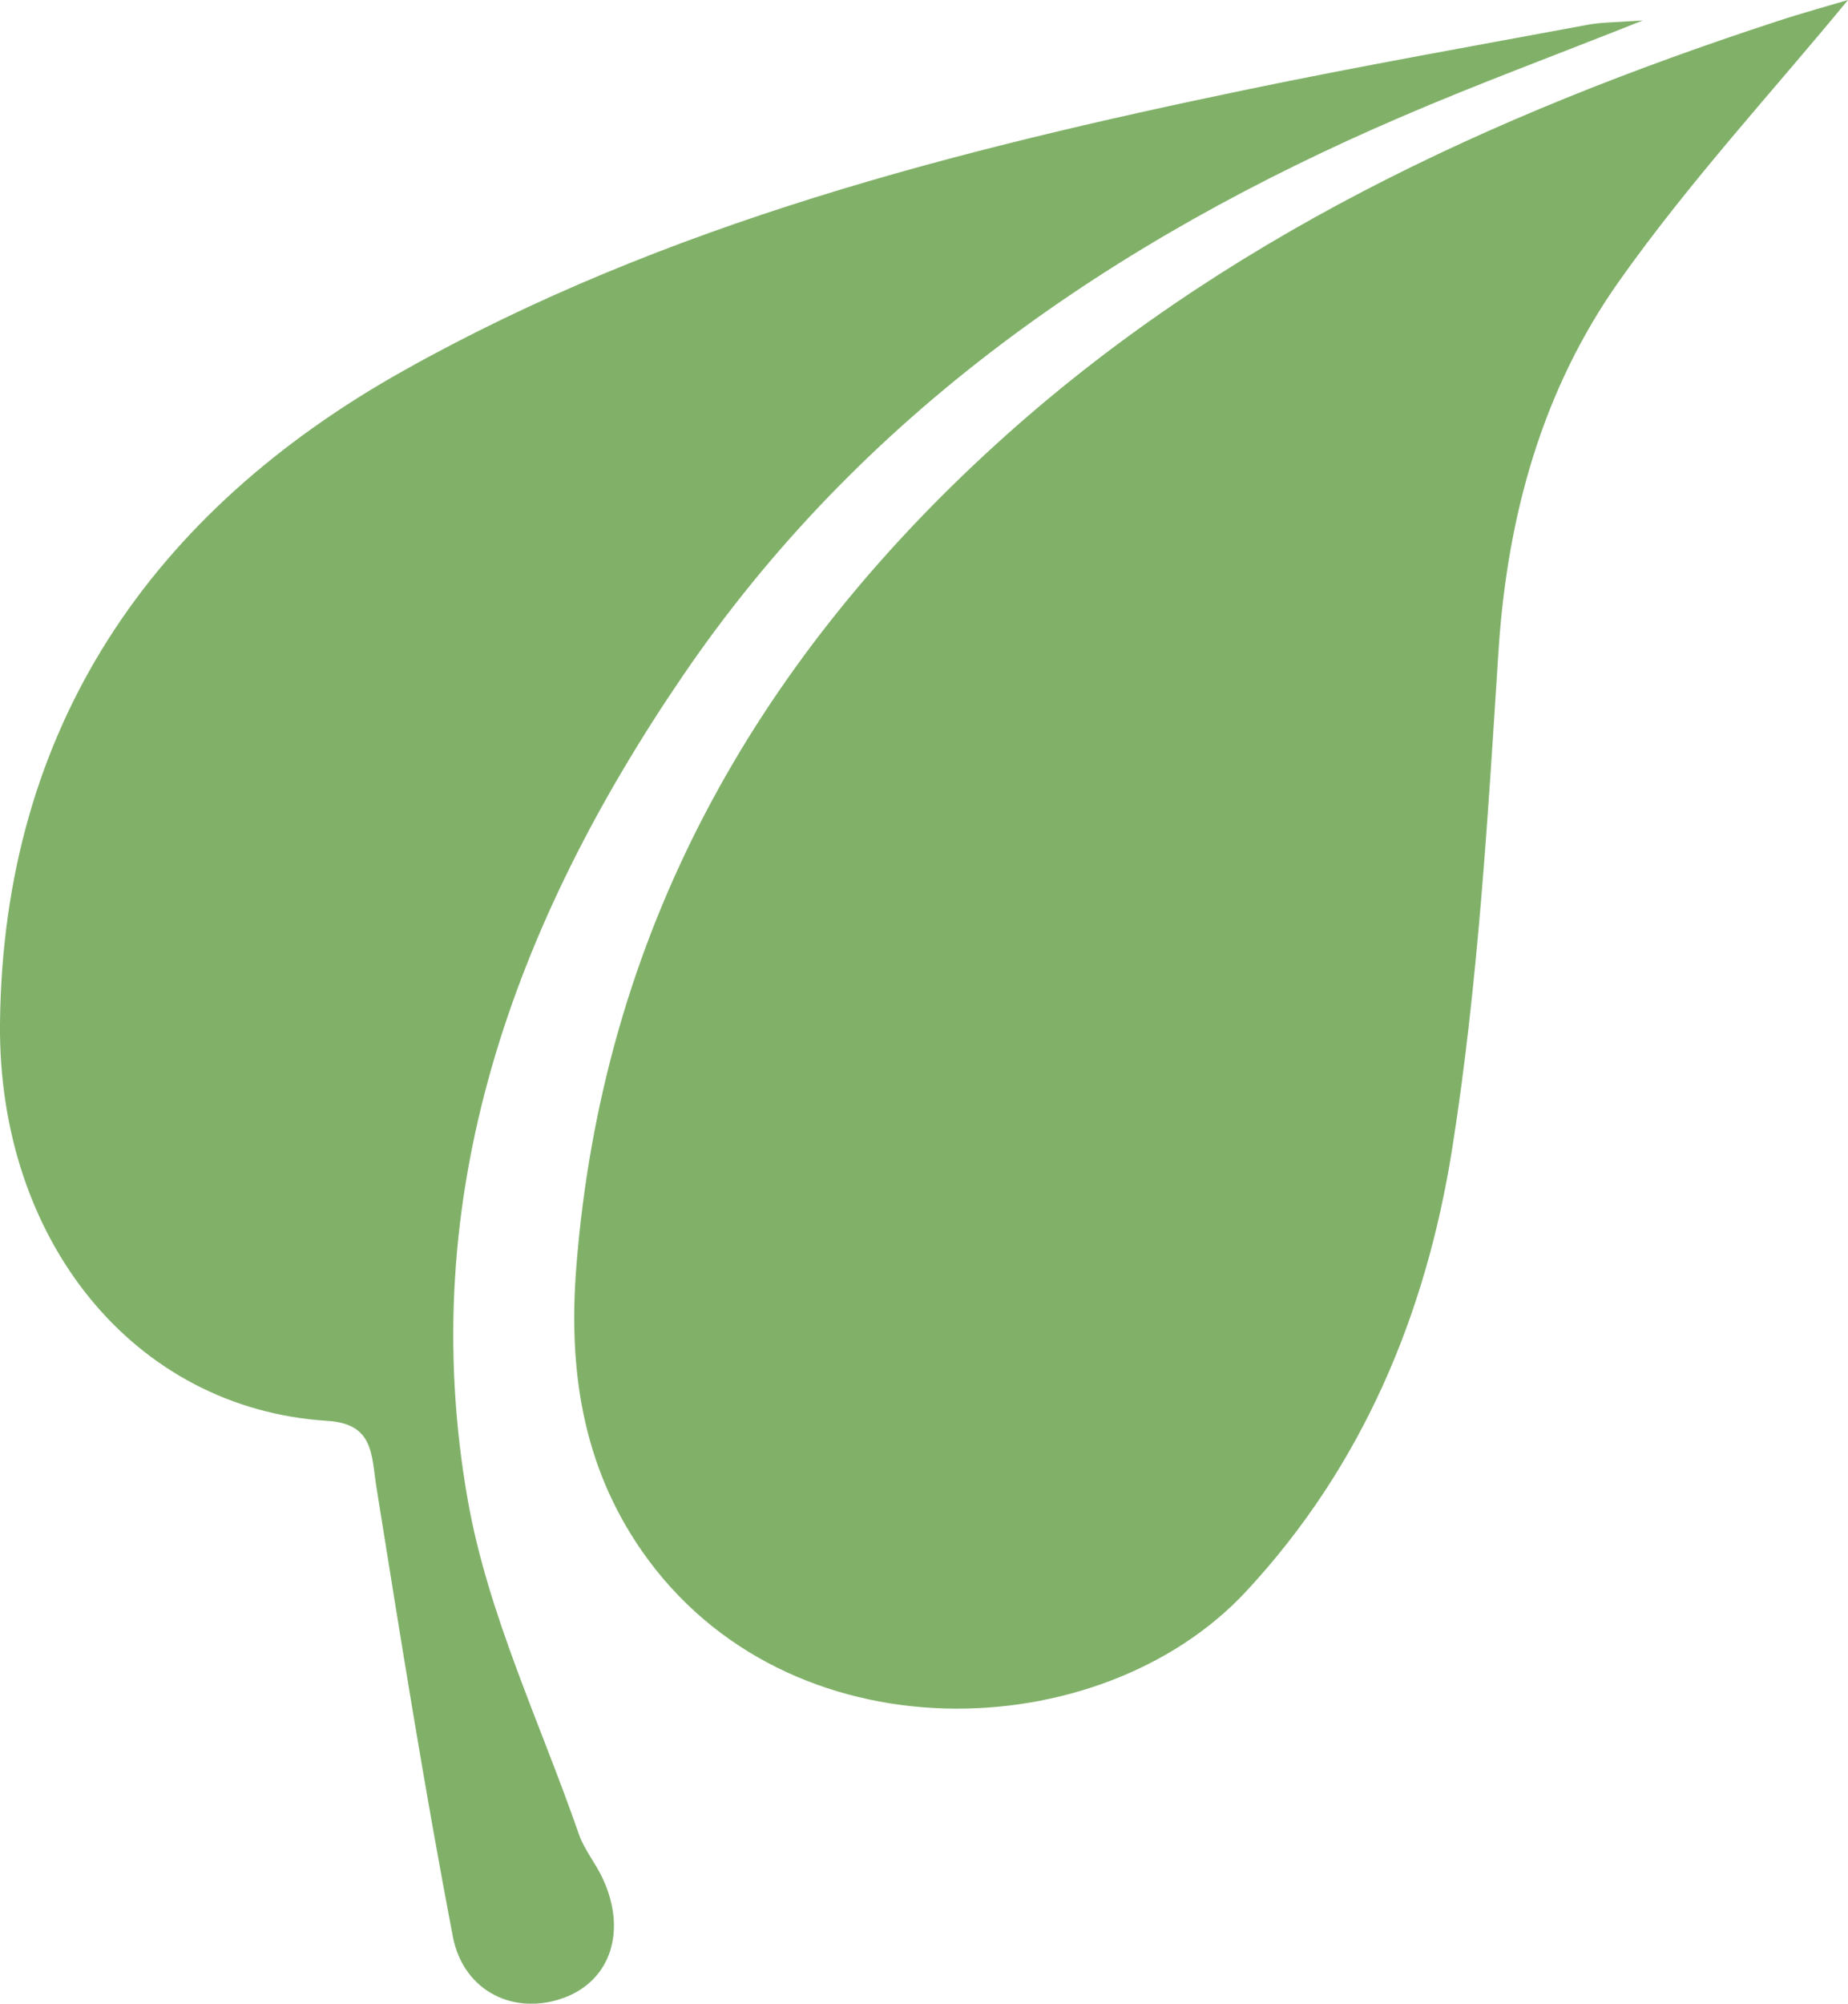
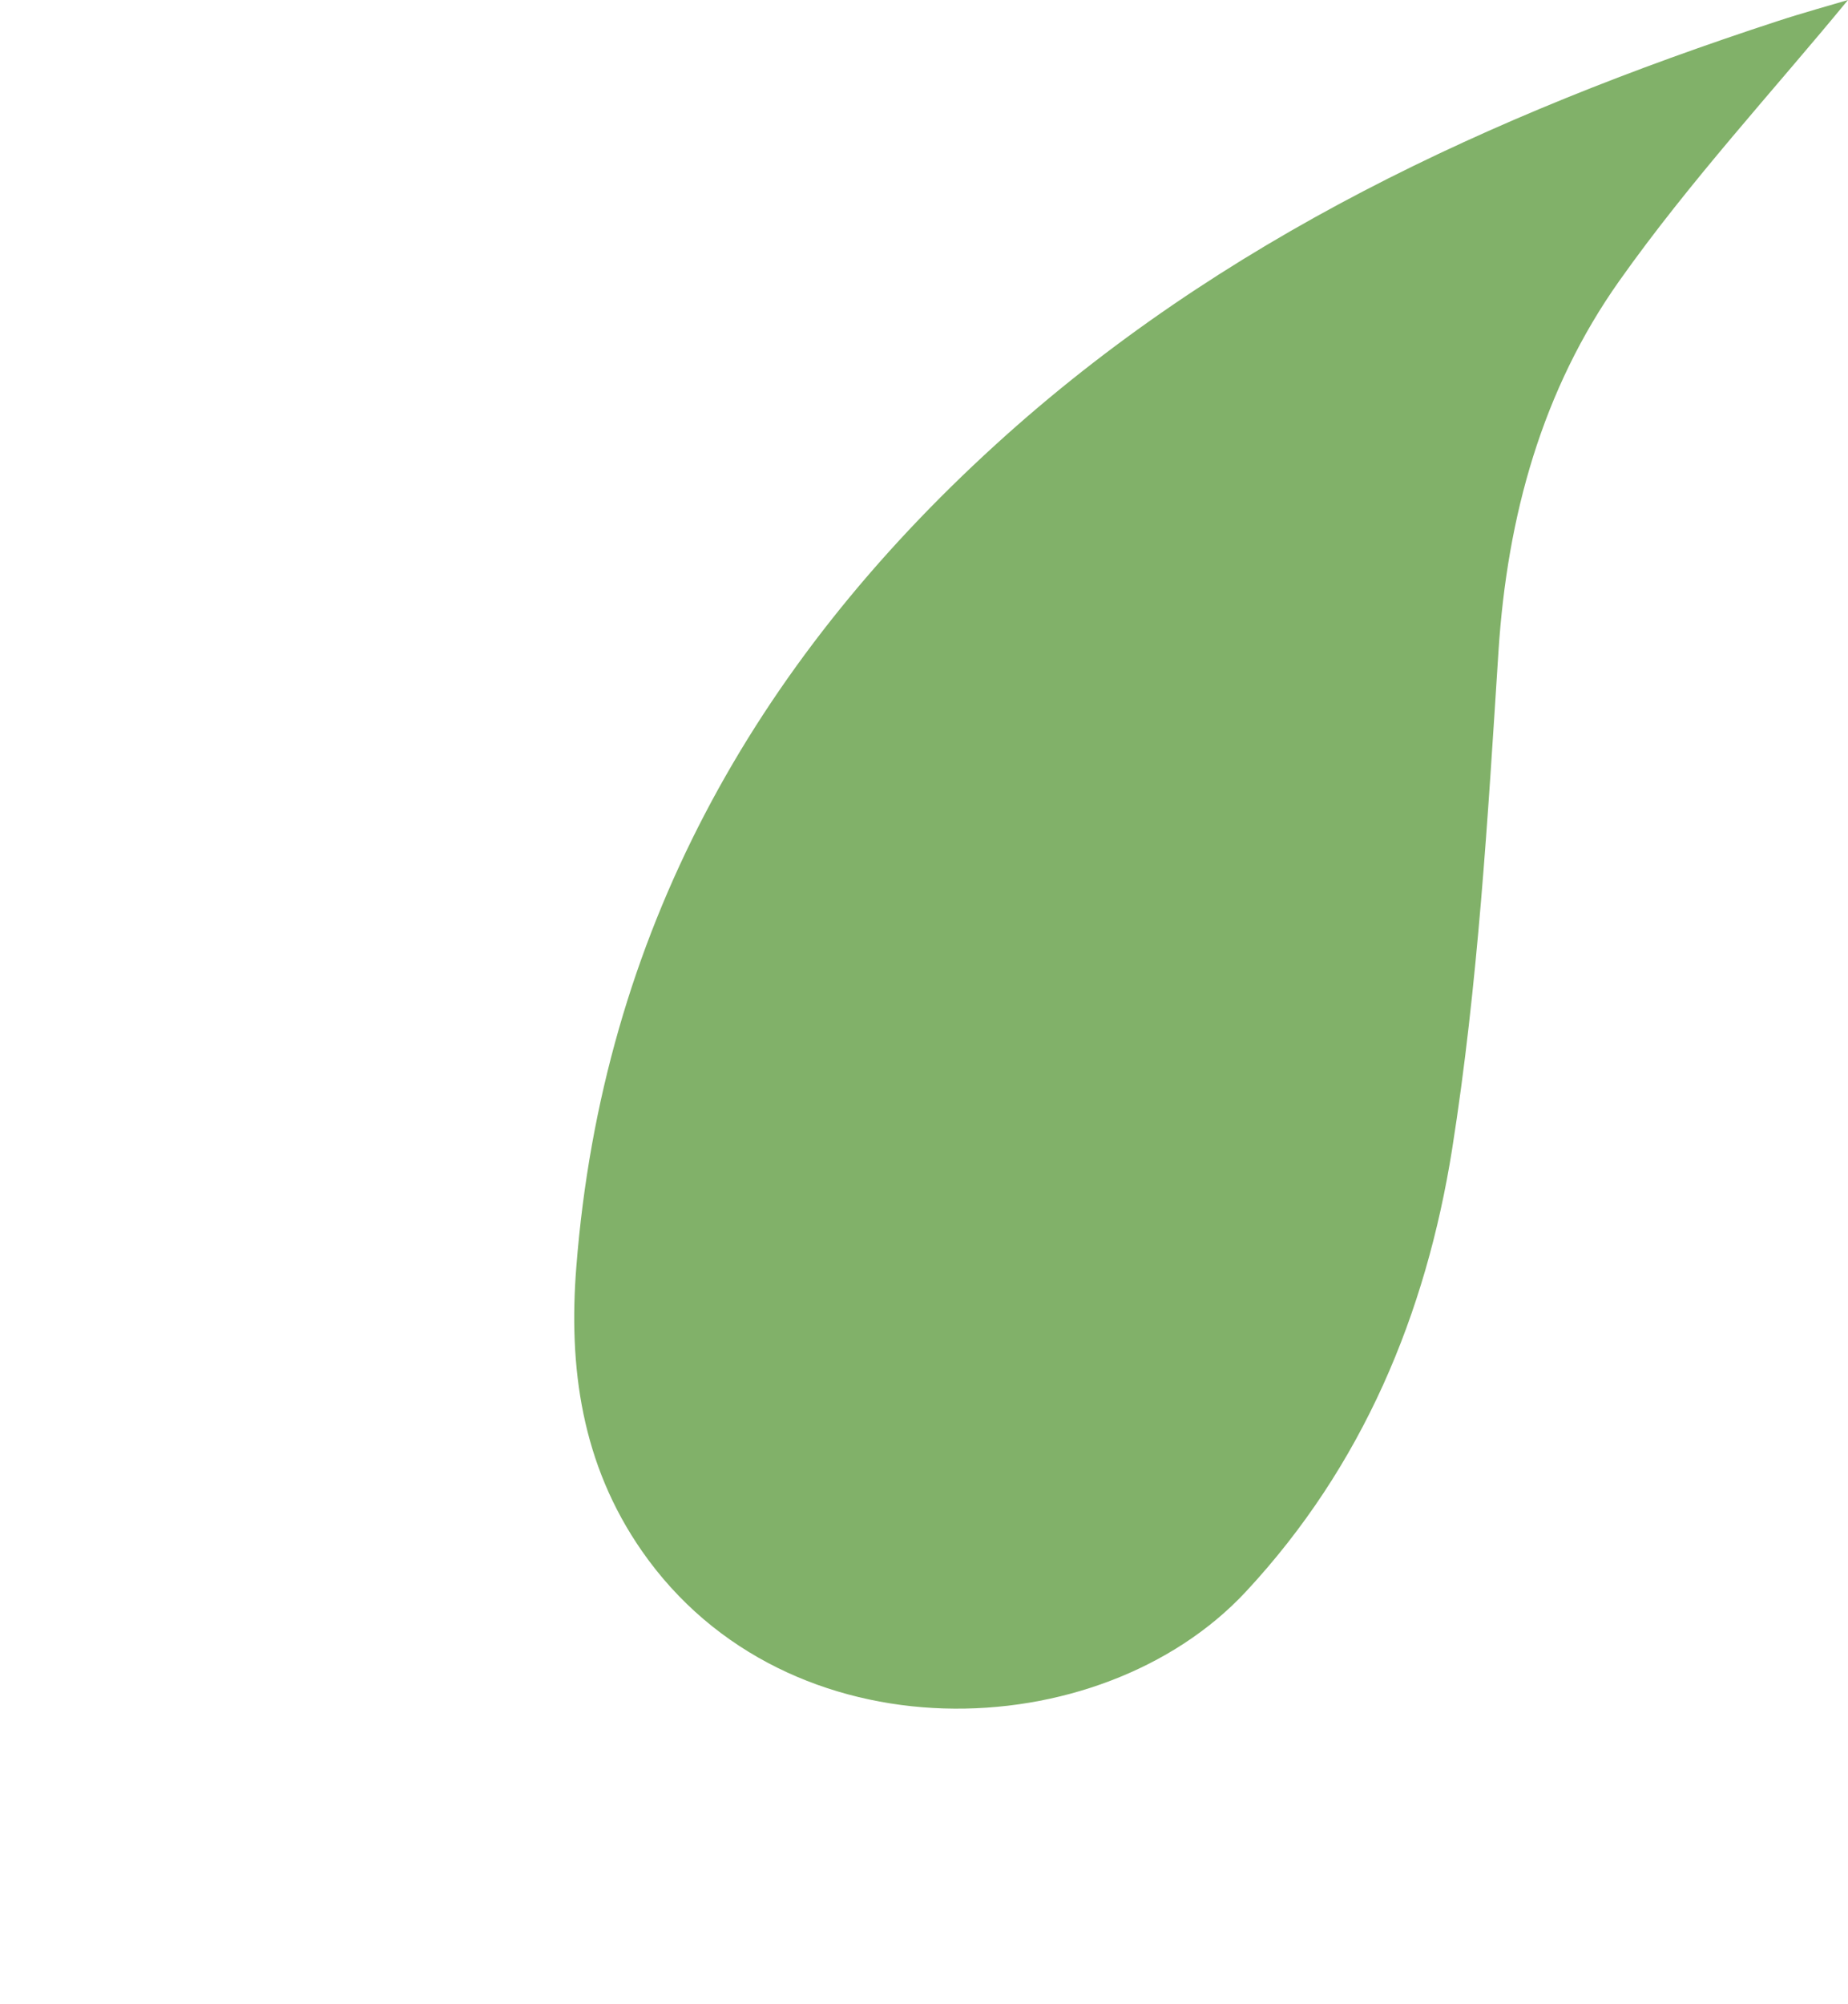
<svg xmlns="http://www.w3.org/2000/svg" id="a" x="0px" y="0px" viewBox="0 0 1139.5 1235" style="enable-background:new 0 0 1139.5 1235;" xml:space="preserve">
  <style type="text/css">	.st0{fill:#81B169;}</style>
  <path class="st0" d="M1139.5,0c-45.8,55.7-97.4,111.5-141,173.1c-47.6,67.2-69.1,145-74.5,228.1c-6.6,102.6-12.6,205.8-28.6,307.1 c-16.1,101.4-55,195.3-127.3,272.9c-89.7,96.2-282.6,103.8-372.3-25.2c-37.2-53.5-45.4-113.3-40.4-175.5 C371.5,576.1,464.5,410.1,614,274C752.8,147.6,919.2,70.9,1095.5,13.2C1112.3,7.7,1129.5,3,1139.5,0z" />
-   <path class="st0" d="M1013,12.6c-54.8,21.8-102.3,39.3-148.7,59.3c-177.8,76.3-333.2,183-443.5,345 c-104,152.7-165.3,320.1-132.4,507.5c12.4,70.6,44.8,137.7,68.6,206.3c3.4,9.7,10.5,18,14.8,27.5c14.7,31.9,4.8,62.1-23.3,72.9 c-30.4,11.7-62.6-2.9-69.3-37.5c-17.6-92-32.3-184.5-47.1-277c-3.2-19.9-1.4-39-30.2-40.8C82.5,868.3-1.4,764.2,0,630.6 c1.9-182.4,93.6-315.1,248.6-402c162-90.9,341-136.2,521.7-173.7c69.1-14.3,138.6-26.6,208-39.5C986.9,13.7,996,13.8,1013,12.6z" />
</svg>